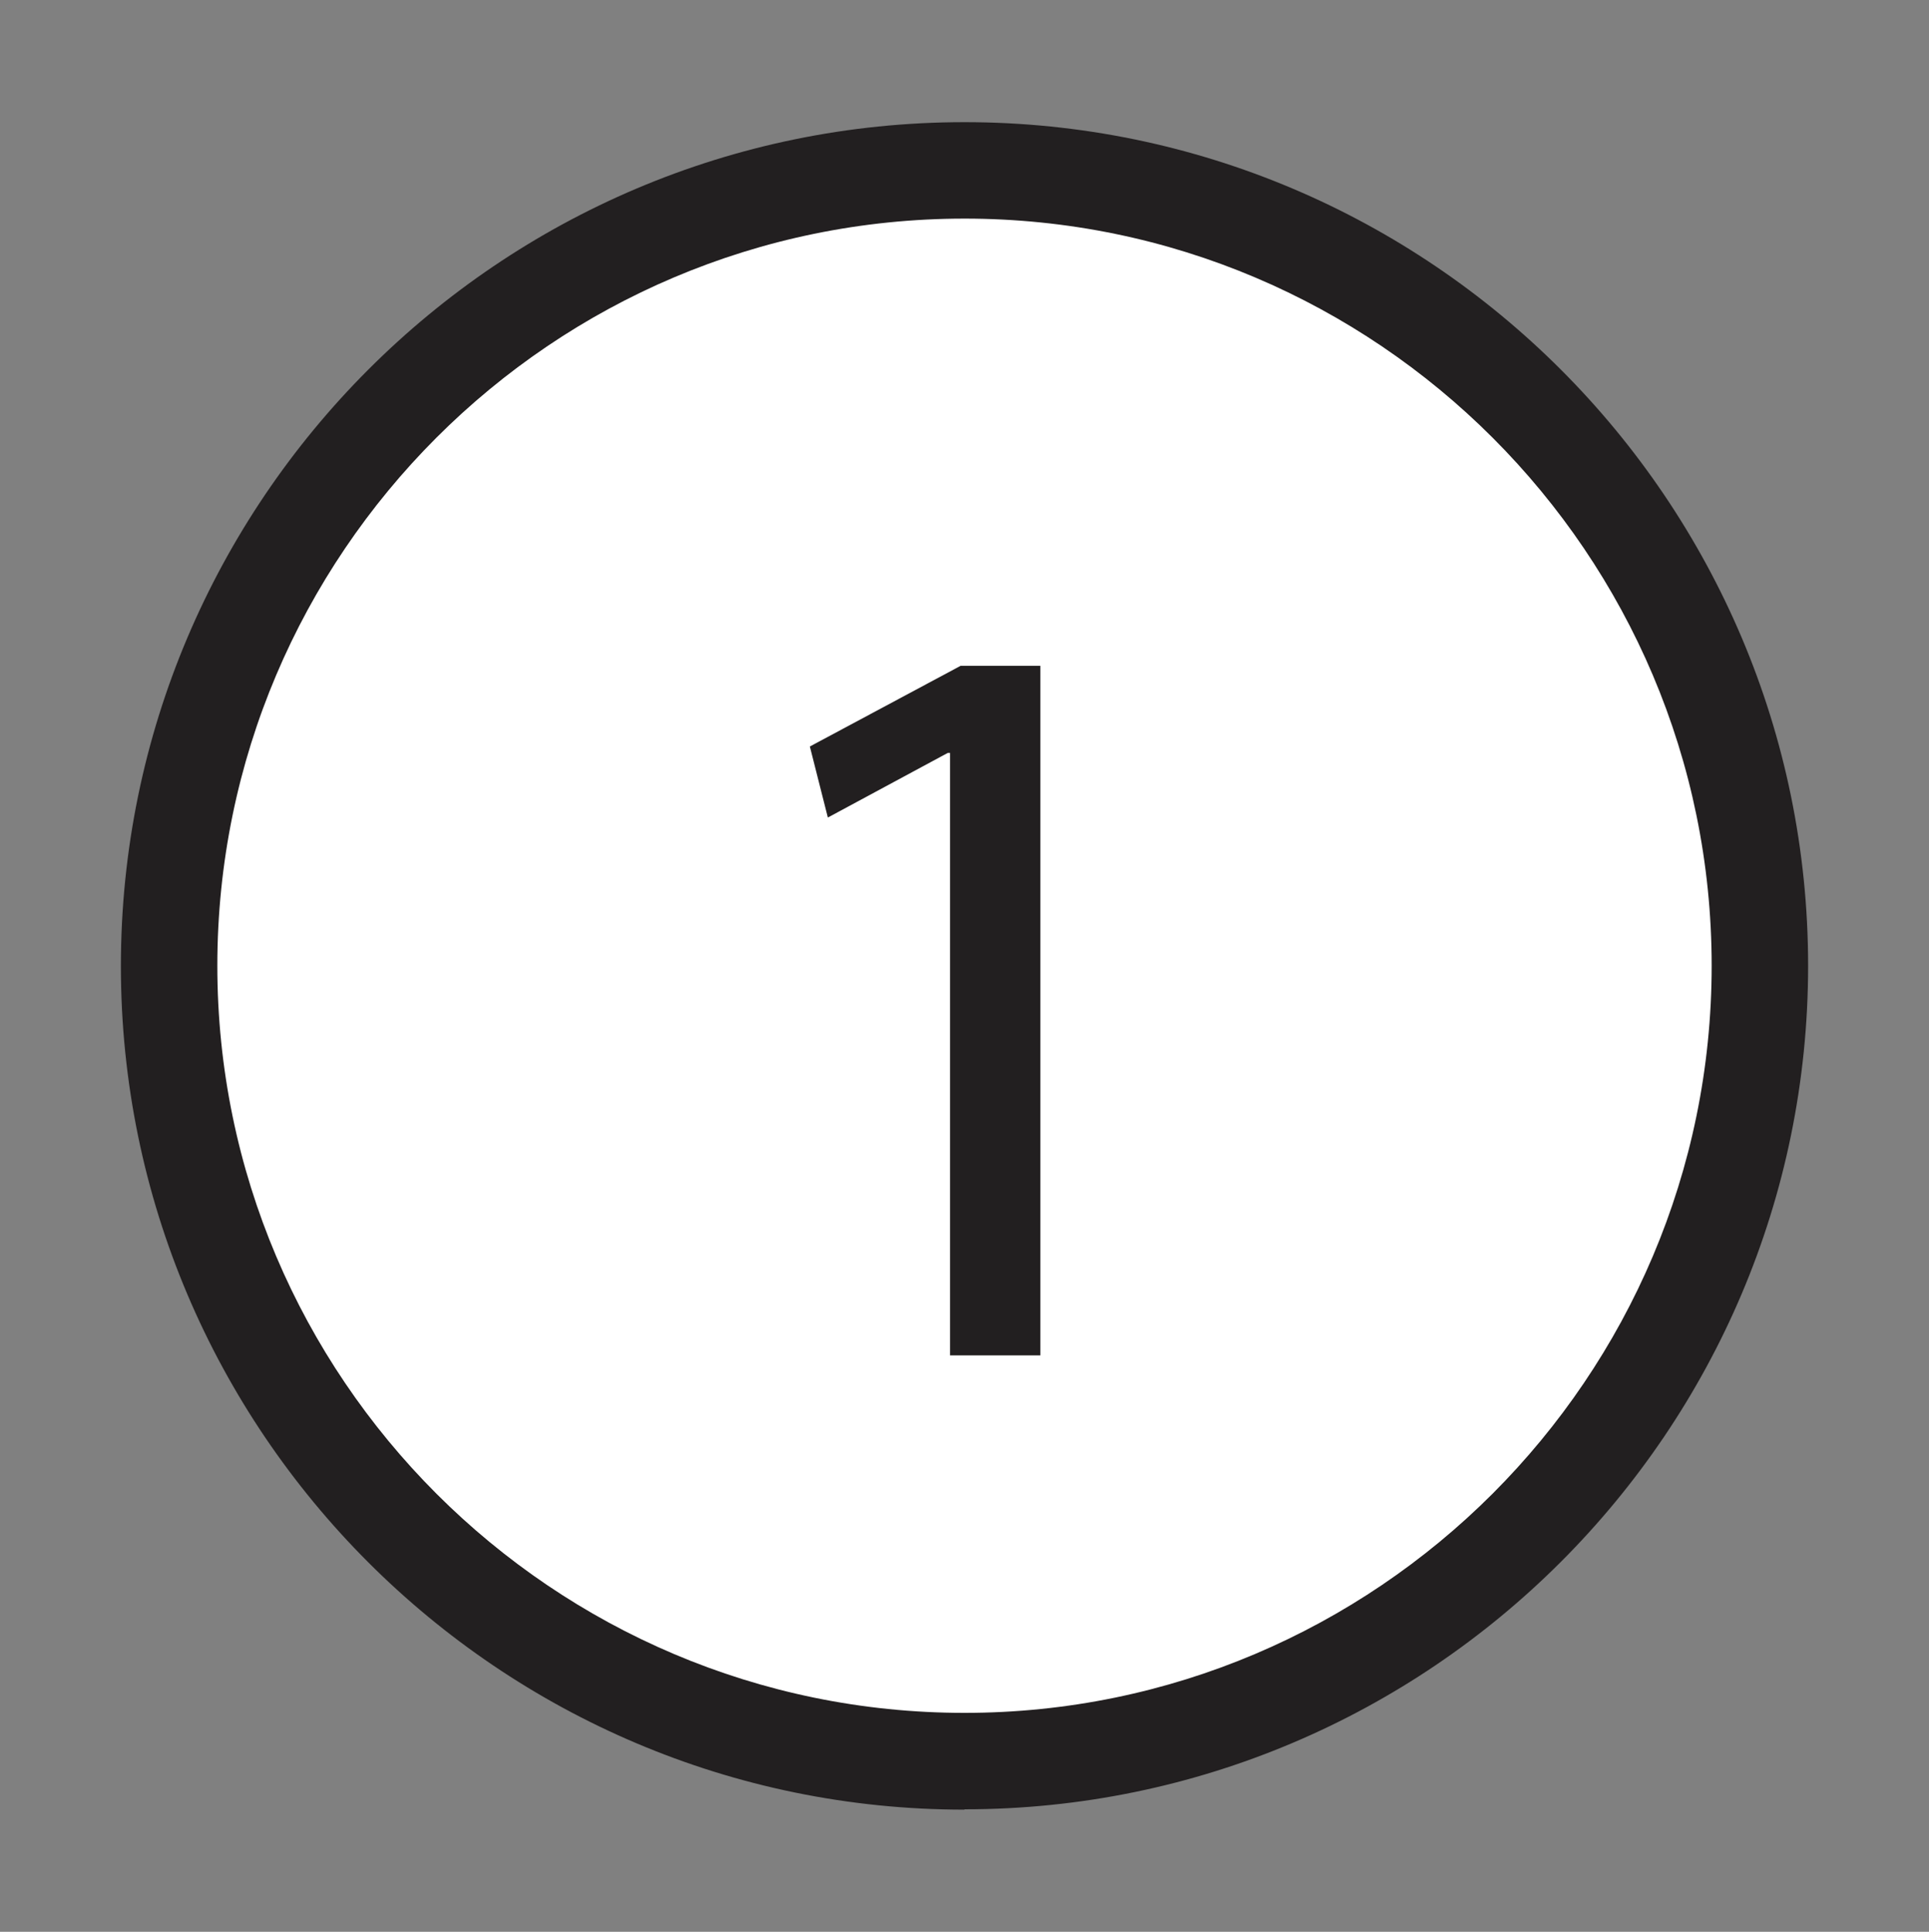
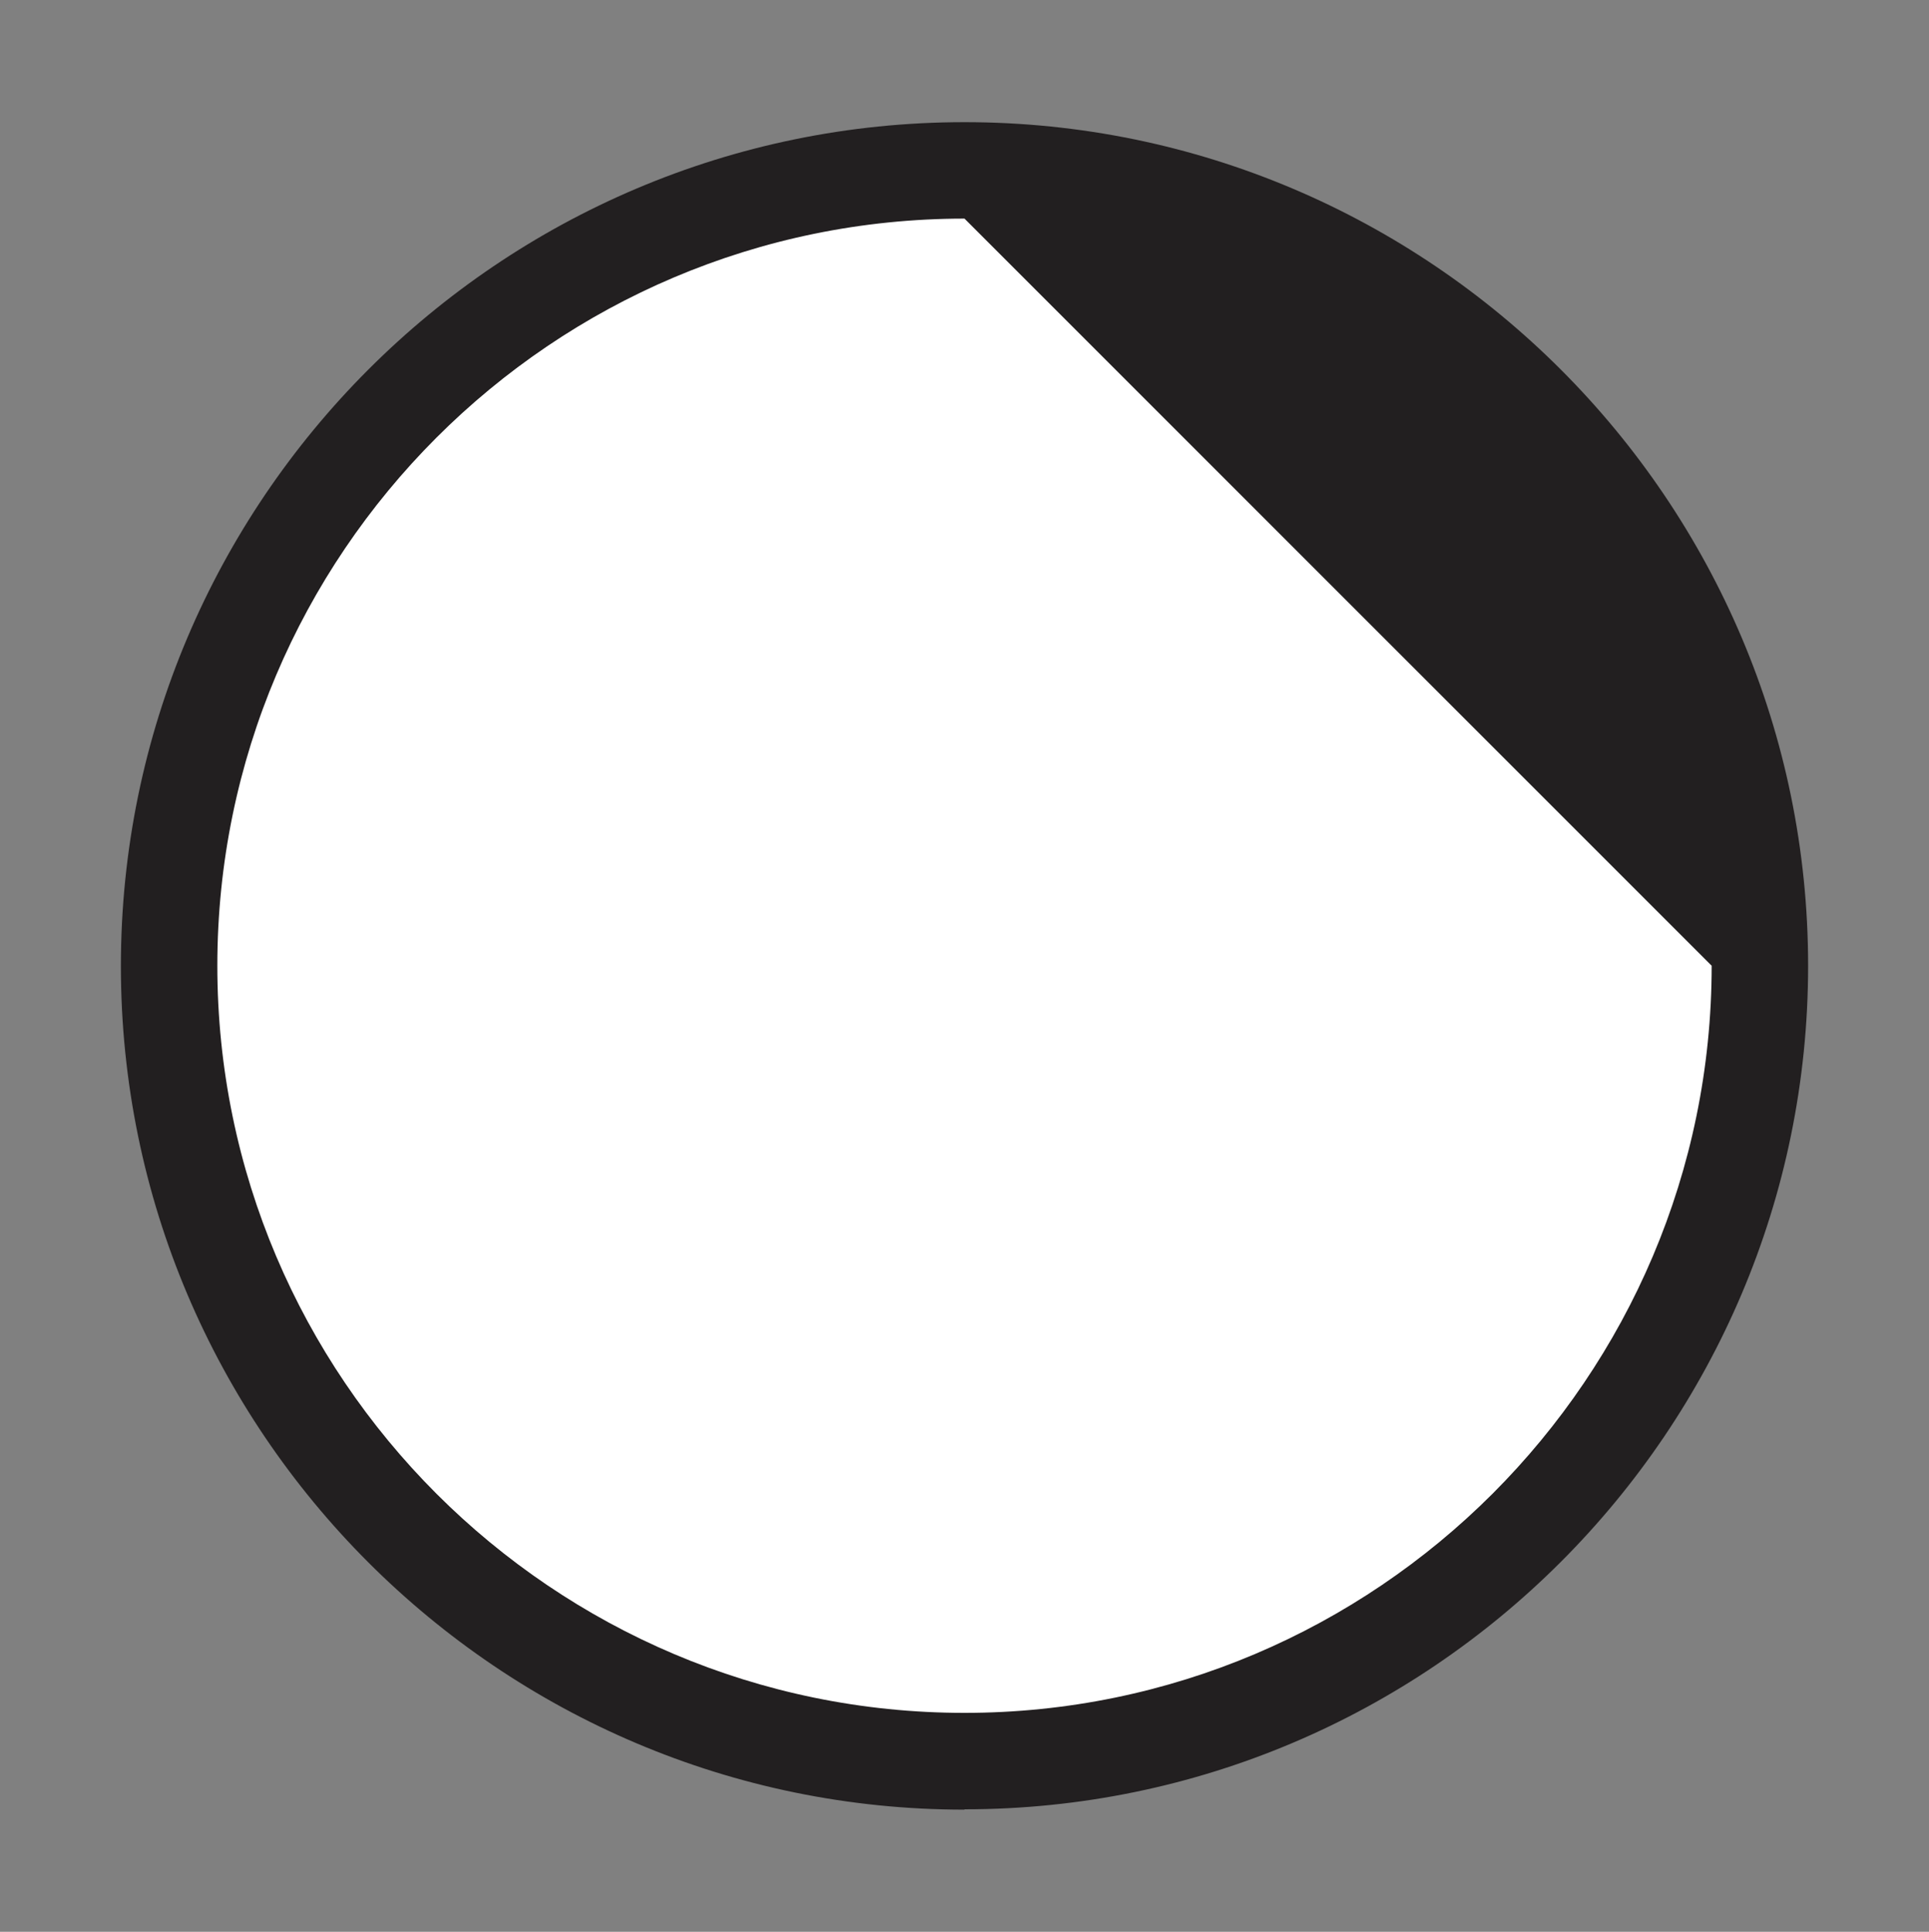
<svg xmlns="http://www.w3.org/2000/svg" id="a" width="60" height="60.09" viewBox="0 0 60 60.09">
  <rect x="0" y="0" width="60" height="60.09" fill="#808080" stroke="none" />
  <circle cx="30" cy="30.05" r="24.74" fill="#fff" stroke-width="0" />
-   <path d="m30,56.29c-14.47,0-26.24-11.77-26.24-26.24S15.53,3.8,30,3.8s26.24,11.77,26.24,26.24-11.77,26.24-26.24,26.24Zm0-49.49c-12.82,0-23.24,10.43-23.24,23.24s10.43,23.24,23.24,23.24,23.24-10.43,23.24-23.24S42.82,6.8,30,6.8Z" fill="#221f20" stroke-width="0" />
-   <path d="m29.55,23.42h-.07l-3.73,2.01-.56-2.21,4.69-2.51h2.48v21.45h-2.81v-18.75Z" fill="#221f20" stroke-width="0" />
+   <path d="m30,56.29c-14.47,0-26.24-11.77-26.24-26.24S15.53,3.8,30,3.8s26.24,11.77,26.24,26.24-11.77,26.24-26.24,26.24Zm0-49.49c-12.82,0-23.24,10.43-23.24,23.24s10.43,23.24,23.24,23.24,23.24-10.43,23.24-23.24Z" fill="#221f20" stroke-width="0" />
</svg>